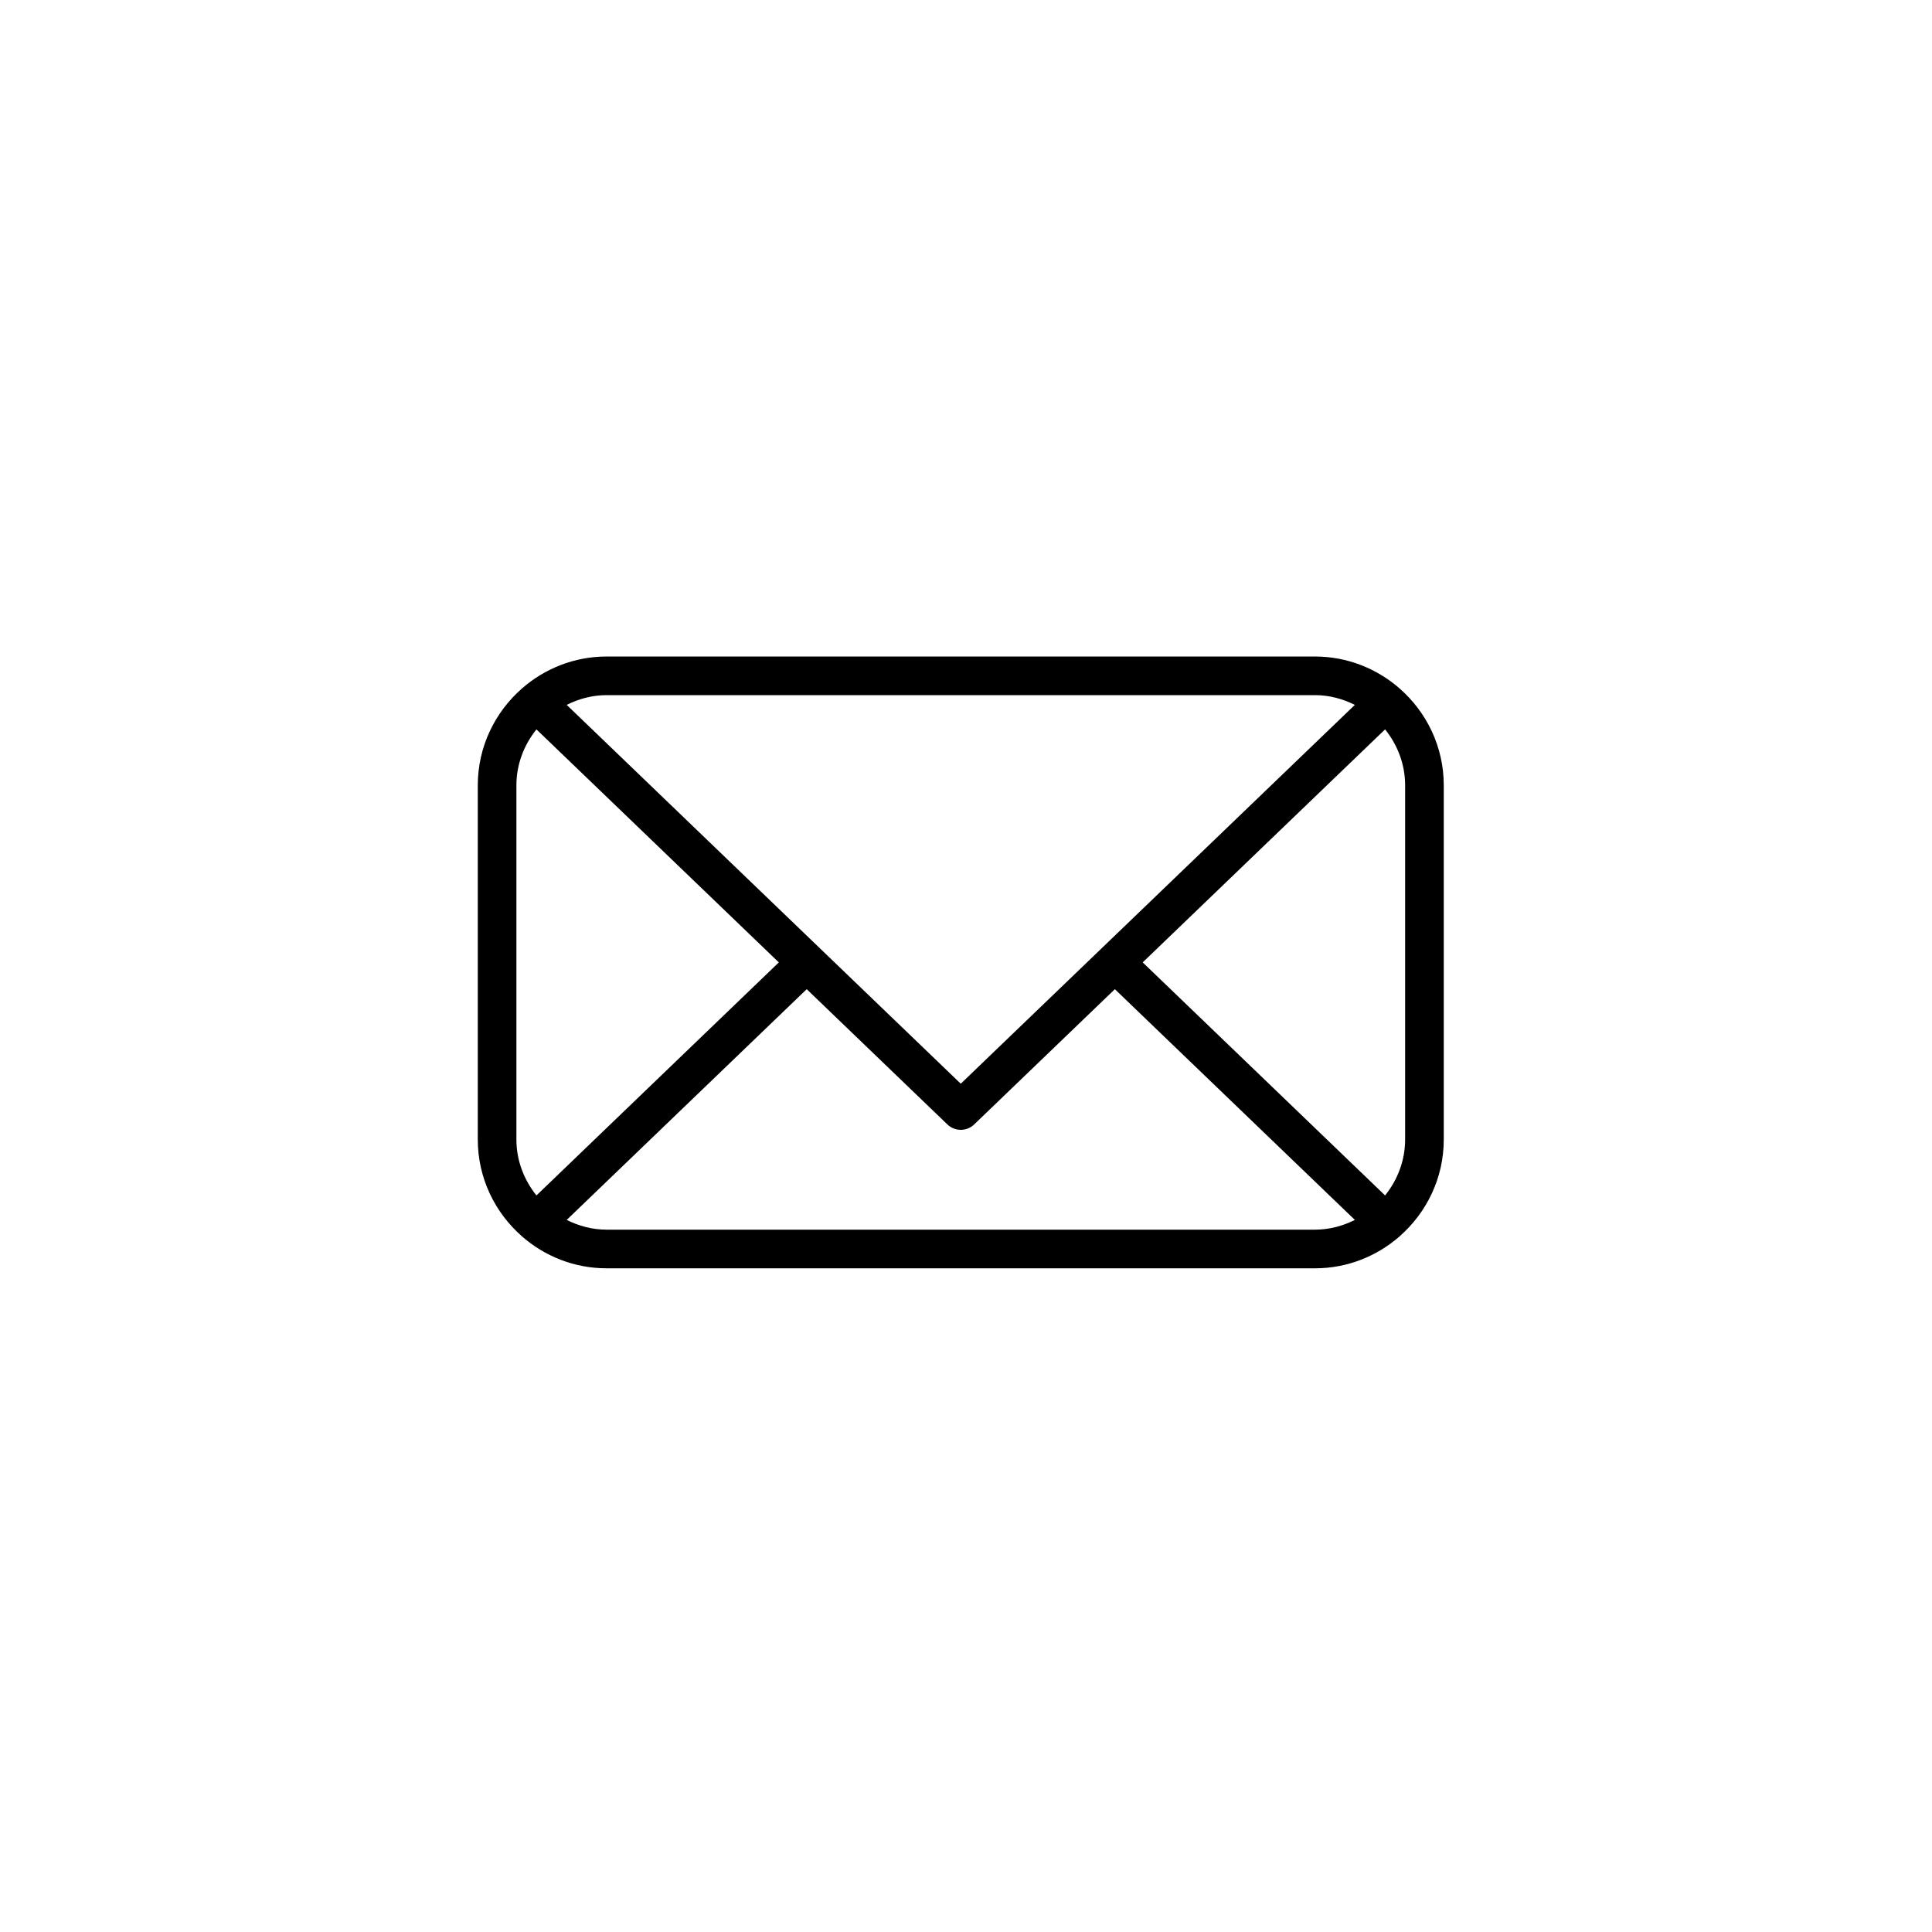
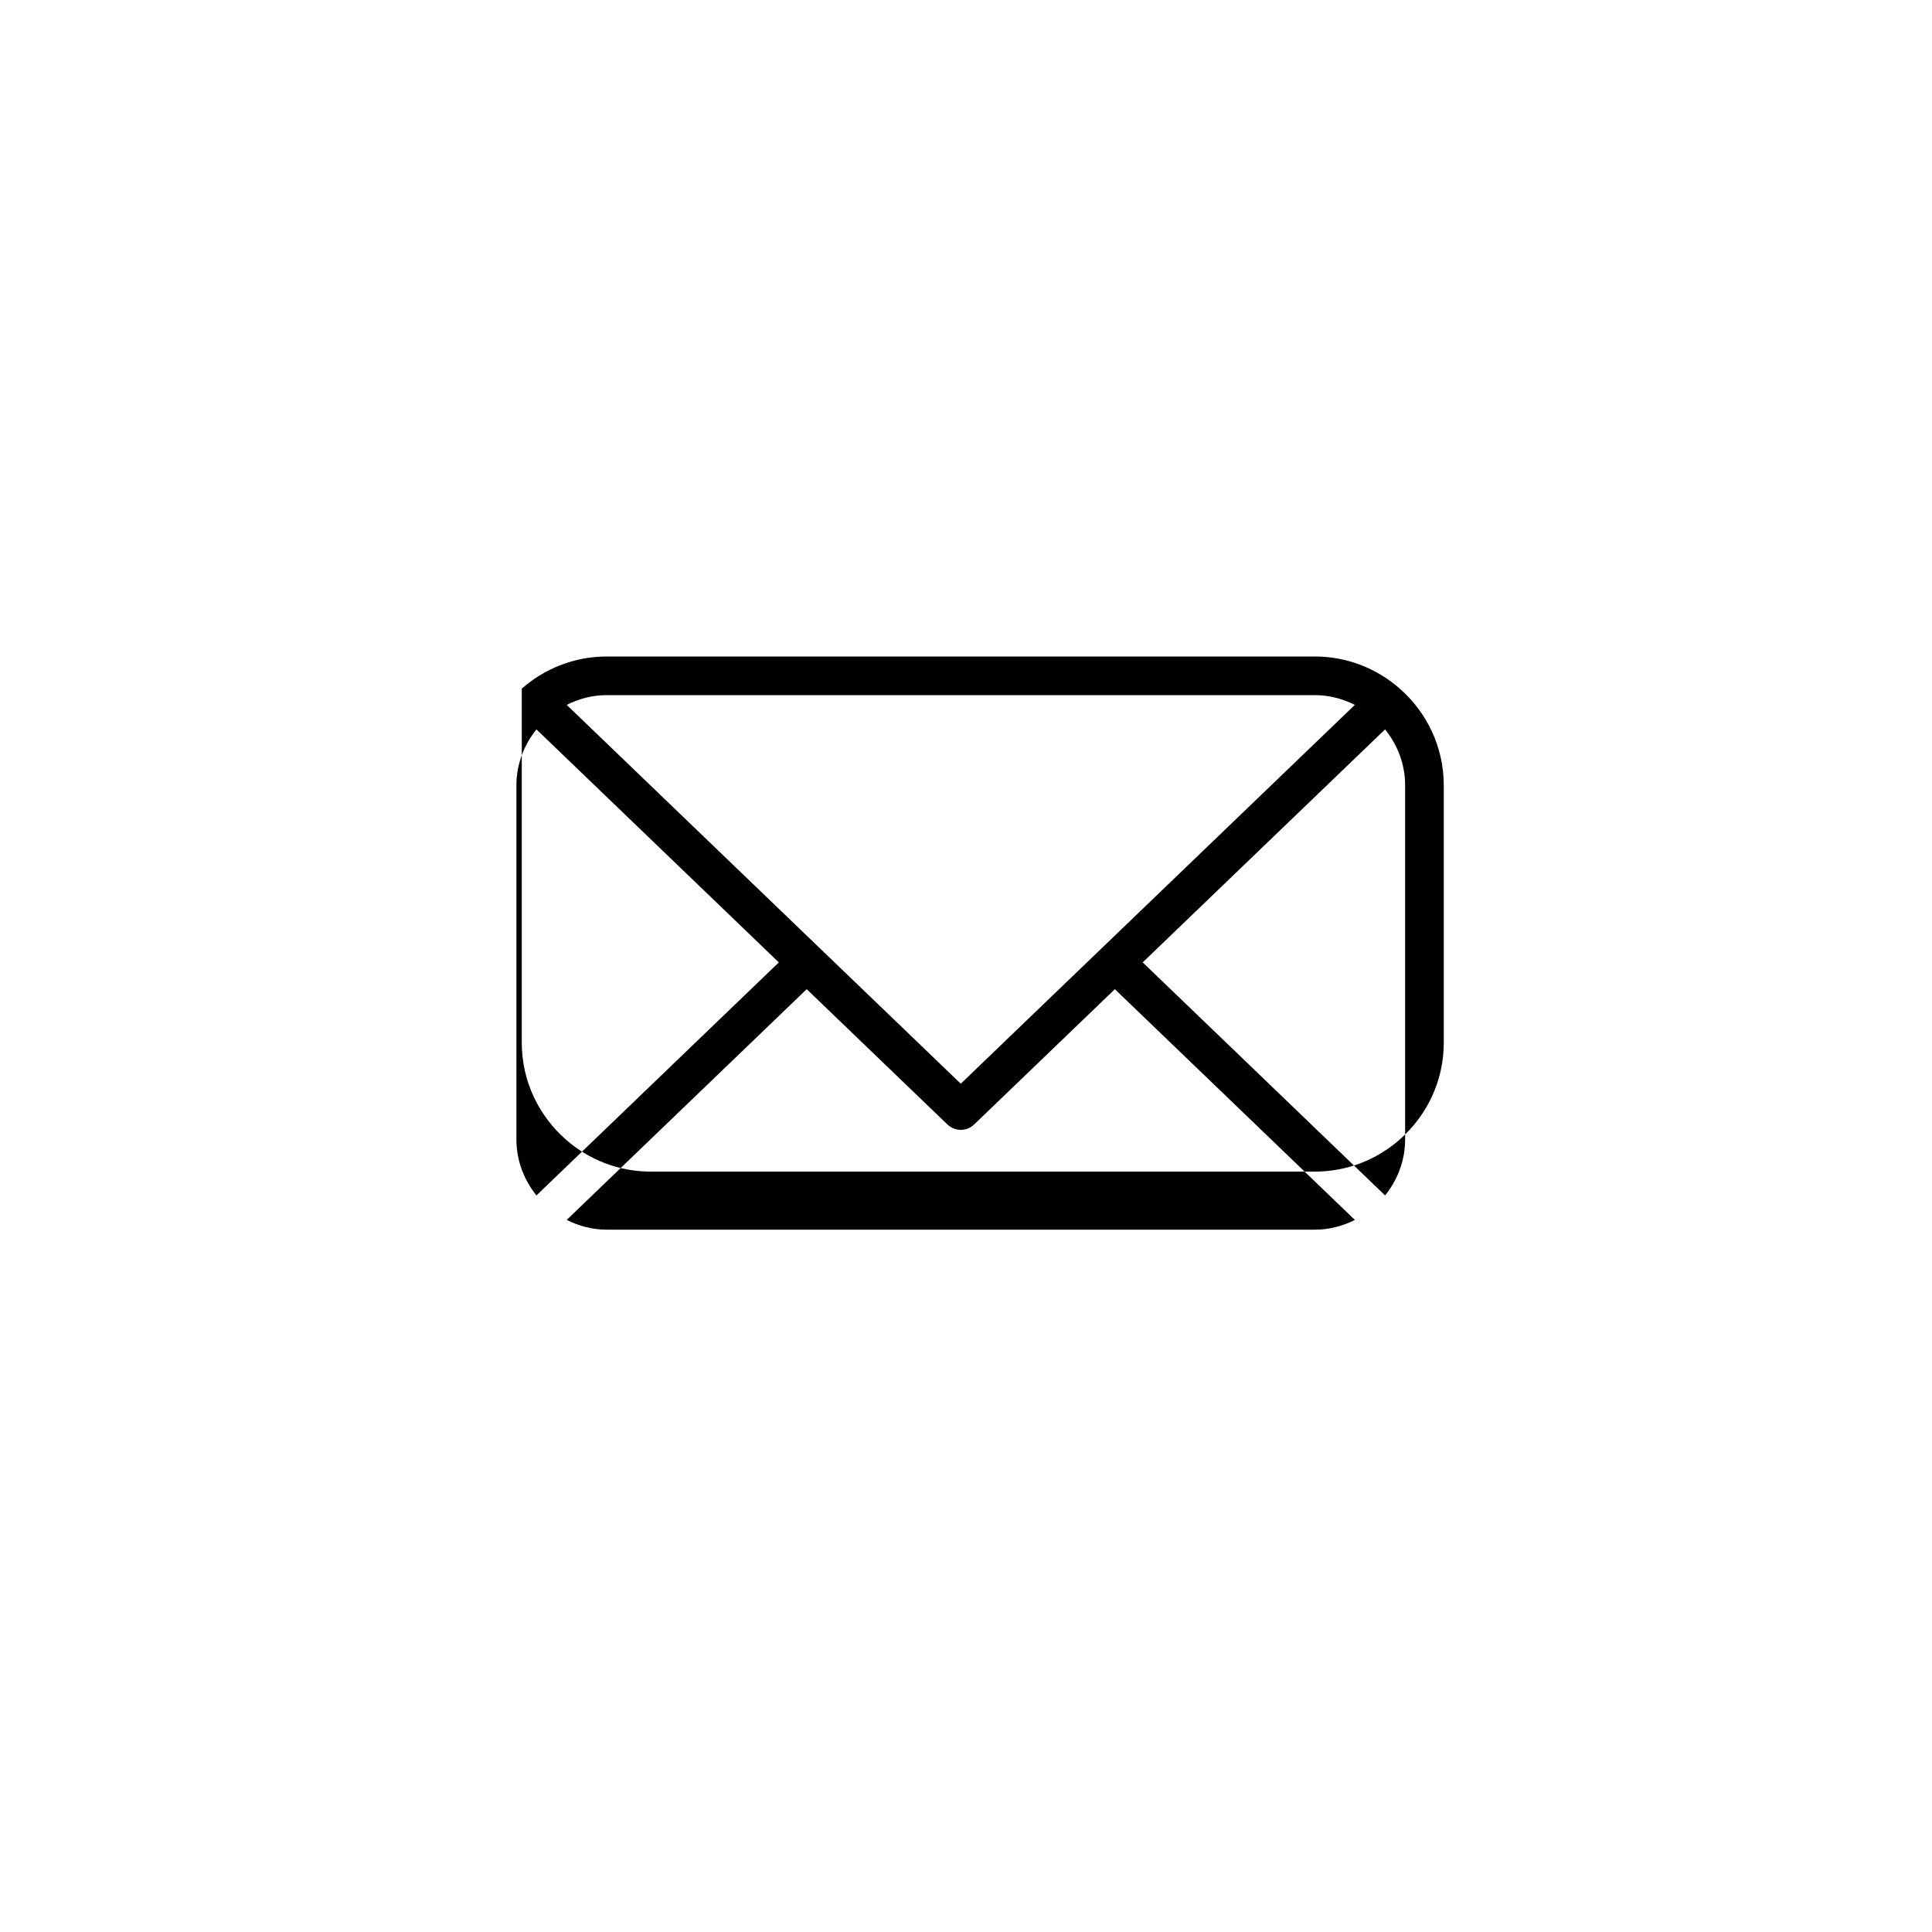
<svg xmlns="http://www.w3.org/2000/svg" version="1.1" id="Layer_1" x="0px" y="0px" width="100px" height="100px" viewBox="0 0 100 100" enable-background="new 0 0 100 100" xml:space="preserve">
-   <path d="M72.453,35.644c-0.001-0.002-0.002-0.003-0.003-0.005c-0.003-0.003-0.007-0.005-0.01-0.007  c-1.173-1.024-2.703-1.651-4.379-1.651H31.399c-1.676,0-3.206,0.627-4.379,1.651c-0.003,0.003-0.007,0.004-0.01,0.007  c-0.001,0.002-0.002,0.003-0.003,0.005c-1.392,1.224-2.277,3.012-2.277,5.006v18.328c0,1.995,0.885,3.783,2.277,5.006  c0.001,0.002,0.002,0.005,0.003,0.006c0.003,0.003,0.007,0.004,0.01,0.007c1.173,1.025,2.703,1.651,4.379,1.651H68.06  c1.676,0,3.206-0.626,4.379-1.651c0.003-0.003,0.007-0.004,0.01-0.007c0.001-0.001,0.002-0.004,0.003-0.006  c1.392-1.223,2.277-3.011,2.277-5.006V40.649C74.729,38.655,73.845,36.867,72.453,35.644z M68.06,35.98  c0.746,0,1.441,0.192,2.067,0.504L49.729,56.093L29.332,36.484c0.626-0.312,1.321-0.504,2.067-0.504H68.06z M26.729,40.649  c0-1.1,0.398-2.098,1.037-2.896l12.546,12.061L27.766,61.876c-0.639-0.799-1.037-1.799-1.037-2.898V40.649z M31.399,63.647  c-0.746,0-1.441-0.191-2.067-0.504L41.755,51.2l7.282,7.001c0.193,0.187,0.443,0.279,0.693,0.279s0.5-0.093,0.693-0.279l7.282-7.001  l12.423,11.943c-0.626,0.313-1.321,0.504-2.067,0.504H31.399z M72.729,58.978c0,1.1-0.398,2.1-1.037,2.898L59.146,49.813  l12.546-12.061c0.639,0.799,1.037,1.797,1.037,2.896V58.978z" />
+   <path d="M72.453,35.644c-0.001-0.002-0.002-0.003-0.003-0.005c-0.003-0.003-0.007-0.005-0.01-0.007  c-1.173-1.024-2.703-1.651-4.379-1.651H31.399c-1.676,0-3.206,0.627-4.379,1.651c-0.003,0.003-0.007,0.004-0.01,0.007  c-0.001,0.002-0.002,0.003-0.003,0.005v18.328c0,1.995,0.885,3.783,2.277,5.006  c0.001,0.002,0.002,0.005,0.003,0.006c0.003,0.003,0.007,0.004,0.01,0.007c1.173,1.025,2.703,1.651,4.379,1.651H68.06  c1.676,0,3.206-0.626,4.379-1.651c0.003-0.003,0.007-0.004,0.01-0.007c0.001-0.001,0.002-0.004,0.003-0.006  c1.392-1.223,2.277-3.011,2.277-5.006V40.649C74.729,38.655,73.845,36.867,72.453,35.644z M68.06,35.98  c0.746,0,1.441,0.192,2.067,0.504L49.729,56.093L29.332,36.484c0.626-0.312,1.321-0.504,2.067-0.504H68.06z M26.729,40.649  c0-1.1,0.398-2.098,1.037-2.896l12.546,12.061L27.766,61.876c-0.639-0.799-1.037-1.799-1.037-2.898V40.649z M31.399,63.647  c-0.746,0-1.441-0.191-2.067-0.504L41.755,51.2l7.282,7.001c0.193,0.187,0.443,0.279,0.693,0.279s0.5-0.093,0.693-0.279l7.282-7.001  l12.423,11.943c-0.626,0.313-1.321,0.504-2.067,0.504H31.399z M72.729,58.978c0,1.1-0.398,2.1-1.037,2.898L59.146,49.813  l12.546-12.061c0.639,0.799,1.037,1.797,1.037,2.896V58.978z" />
</svg>